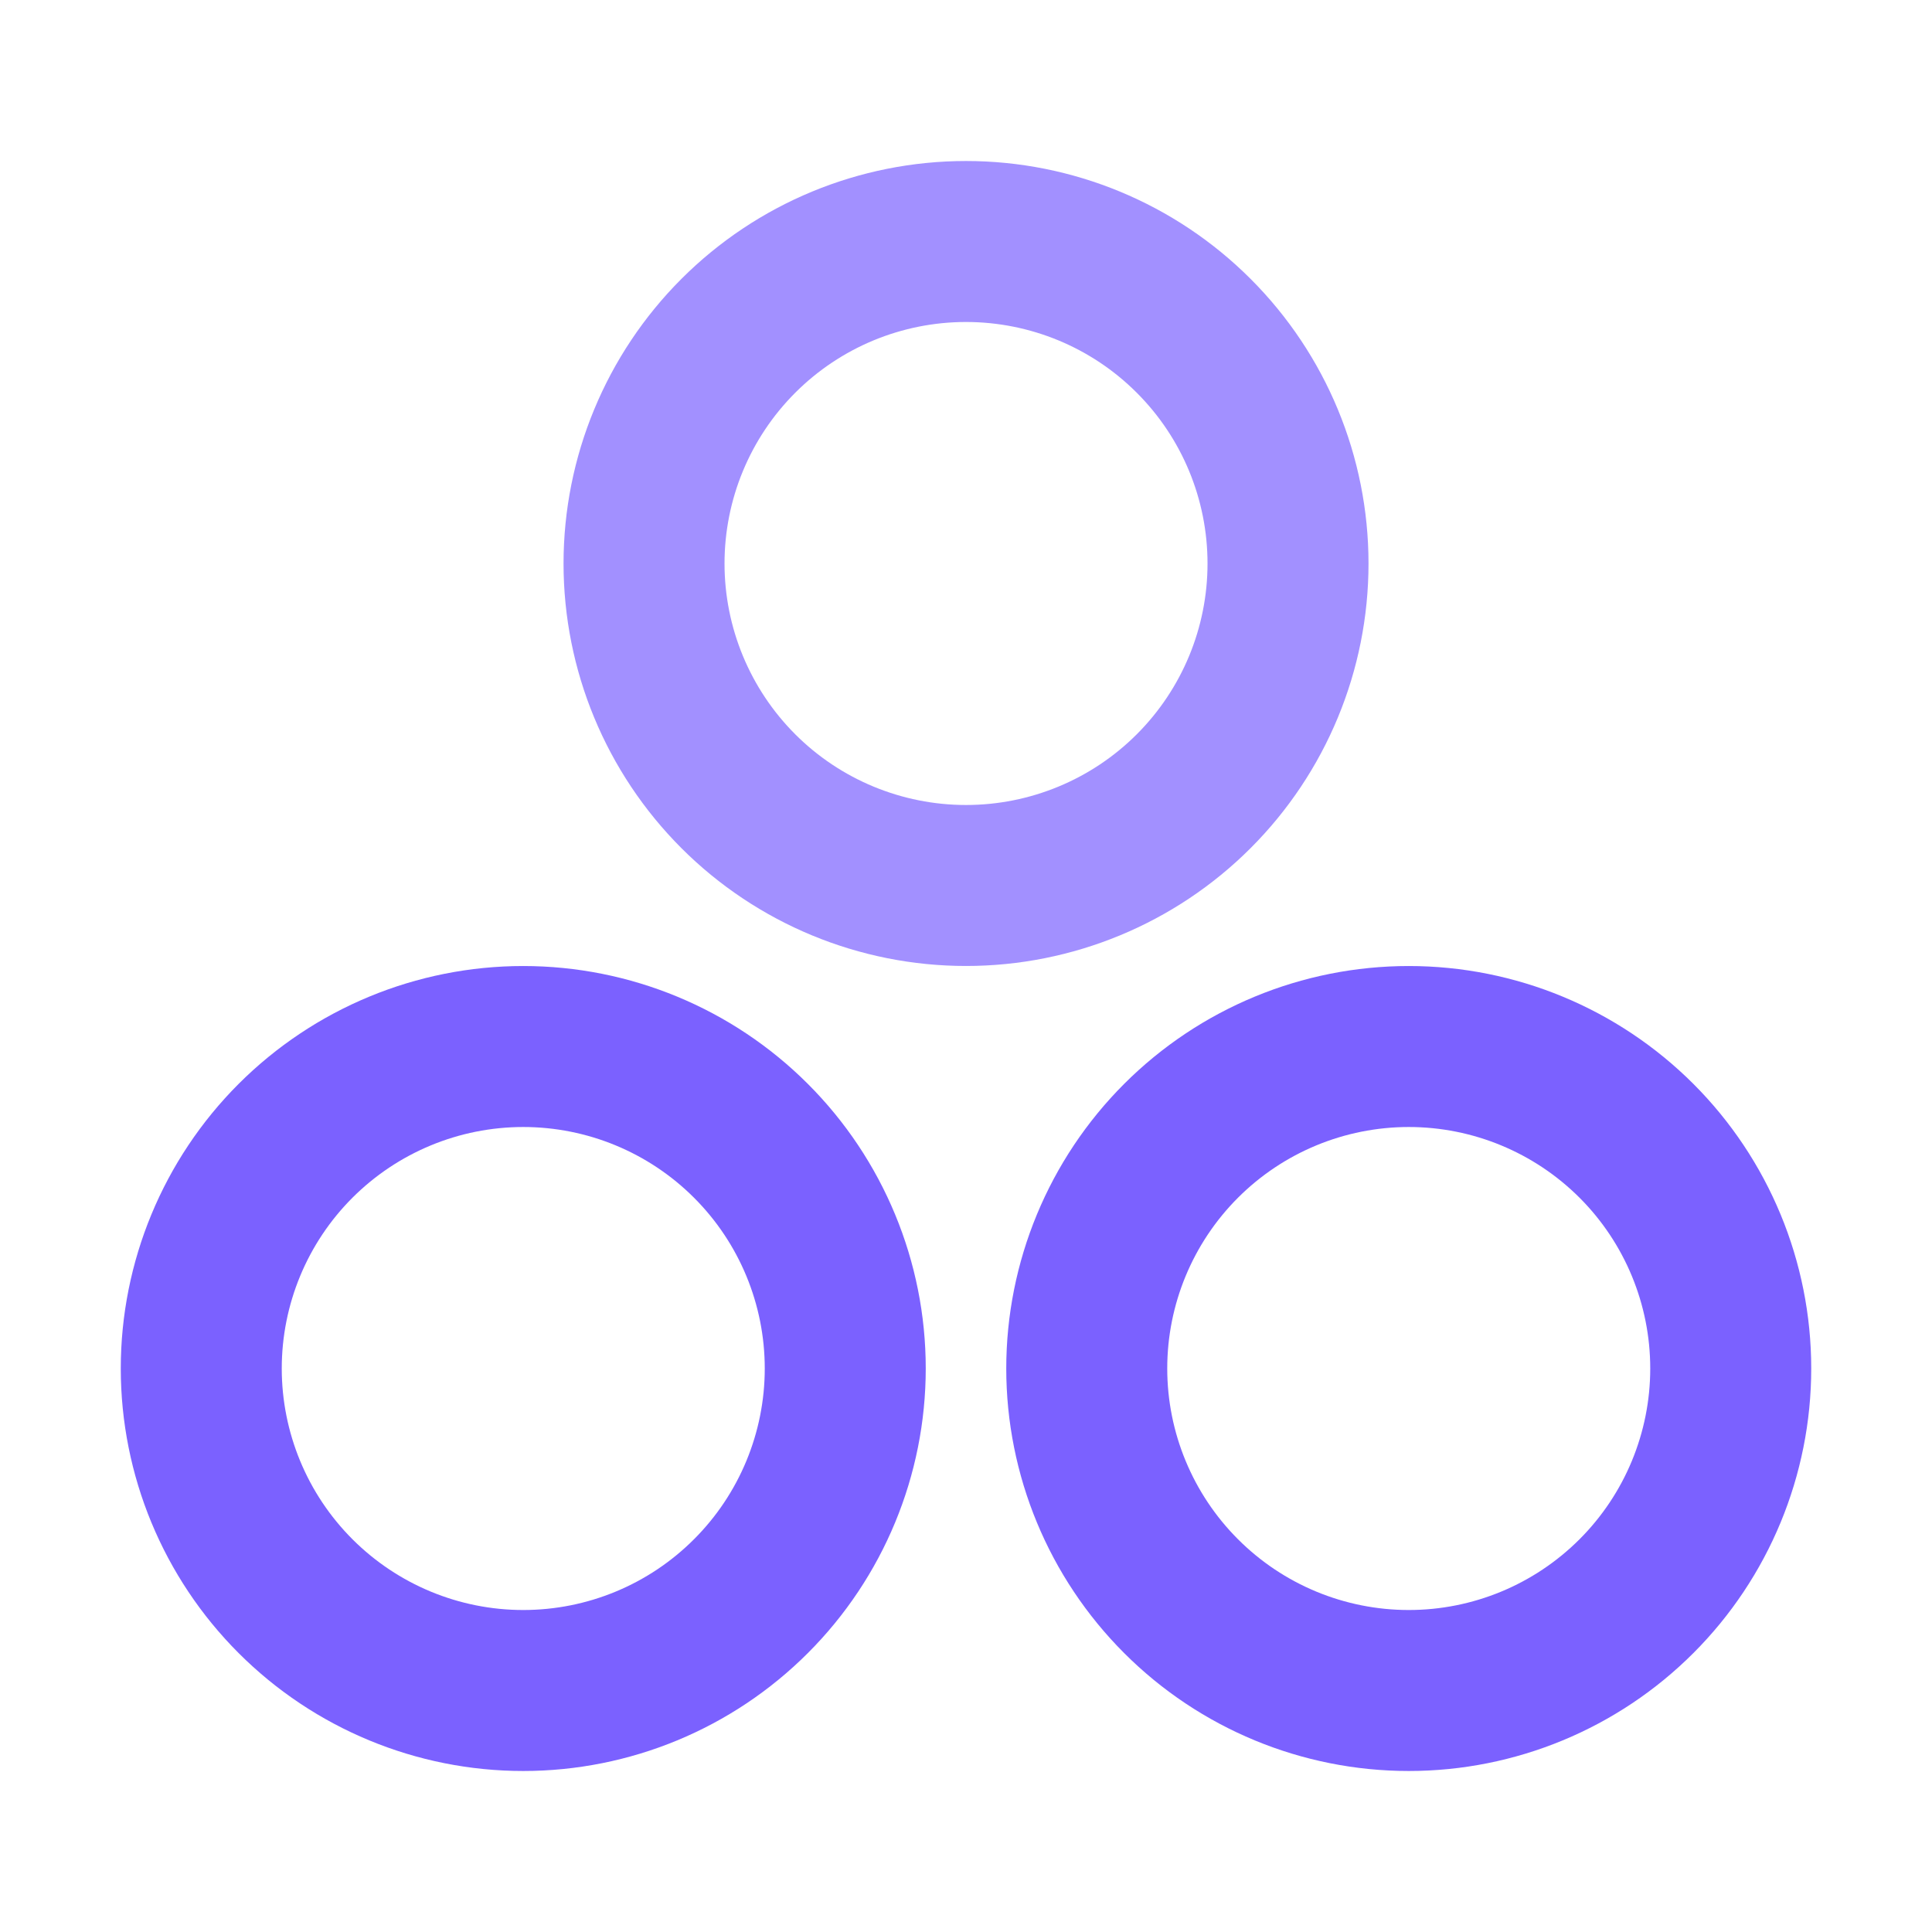
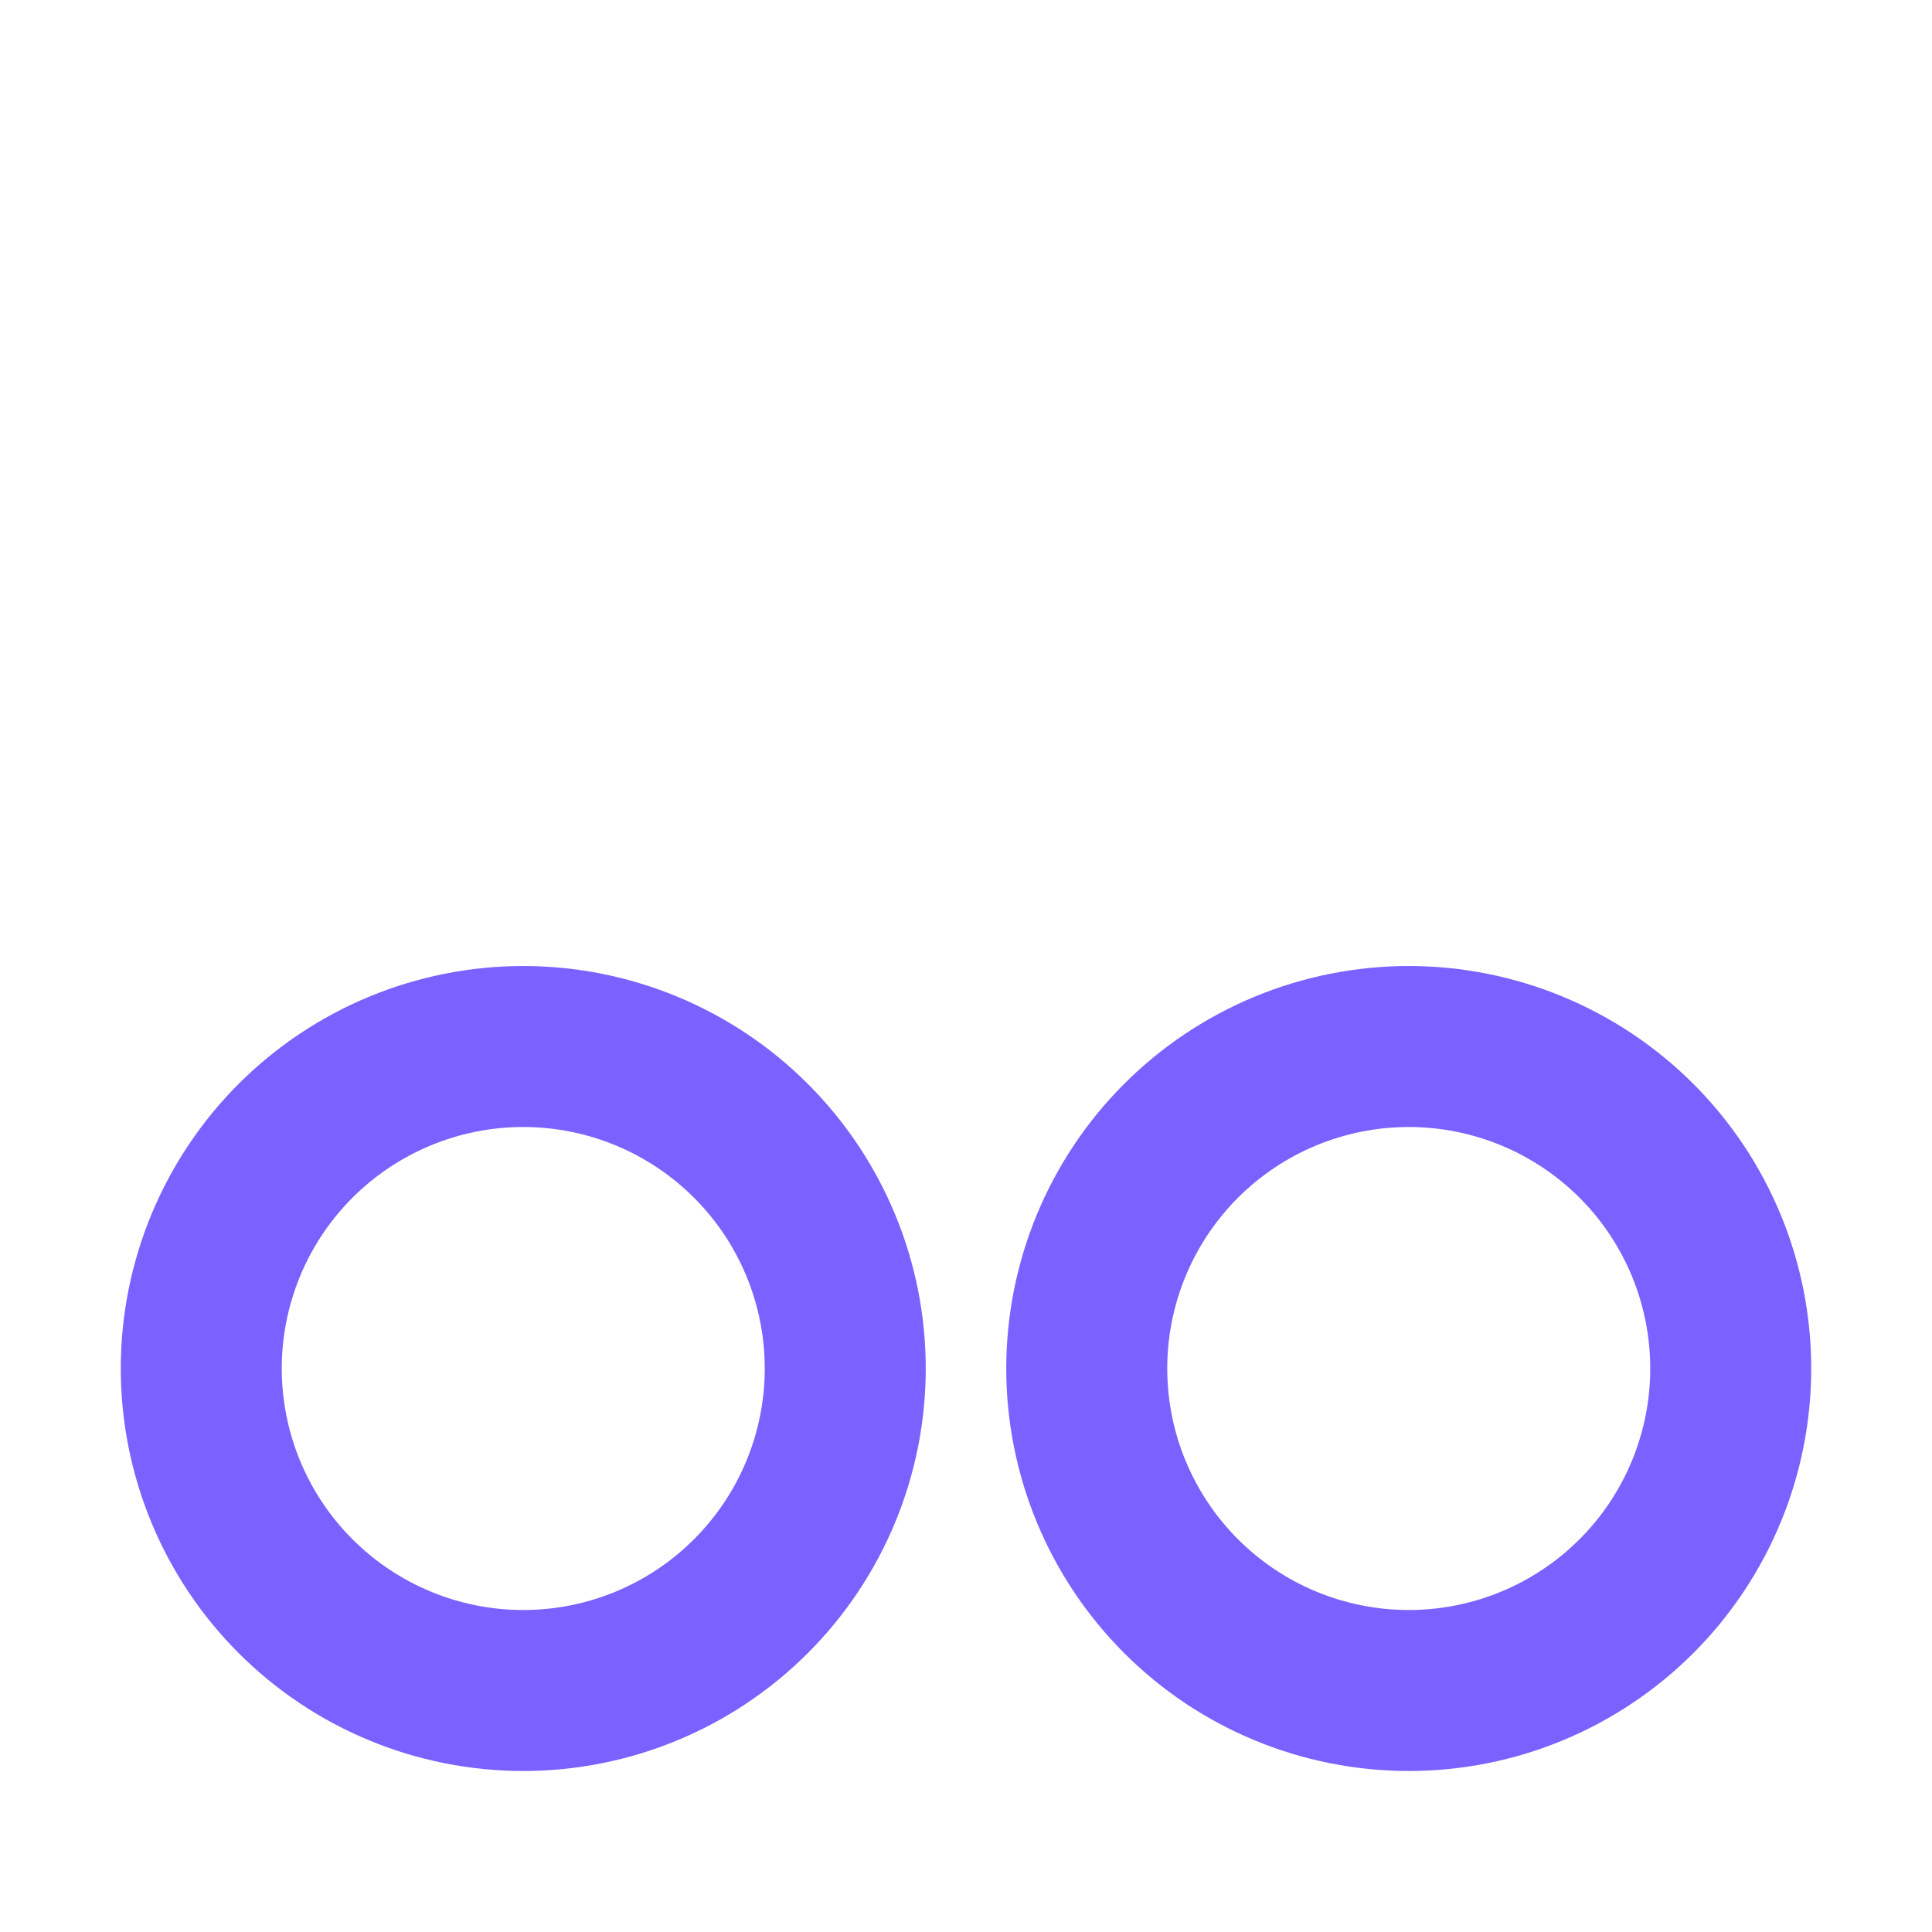
<svg xmlns="http://www.w3.org/2000/svg" width="40" height="40" viewBox="0 0 40 40" fill="none">
  <path d="M4.167 28.333C4.167 30.101 4.869 31.797 6.119 33.047C7.37 34.298 9.065 35 10.833 35C12.601 35 14.297 34.298 15.547 33.047C16.798 31.797 17.5 30.101 17.5 28.333C17.5 26.565 16.798 24.869 15.547 23.619C14.297 22.369 12.601 21.667 10.833 21.667C9.065 21.667 7.37 22.369 6.119 23.619C4.869 24.869 4.167 26.565 4.167 28.333ZM22.5 28.333C22.5 30.101 23.203 31.797 24.453 33.047C25.703 34.298 27.399 35 29.167 35C30.935 35 32.63 34.298 33.881 33.047C35.131 31.797 35.833 30.101 35.833 28.333C35.833 26.565 35.131 24.869 33.881 23.619C32.63 22.369 30.935 21.667 29.167 21.667C27.399 21.667 25.703 22.369 24.453 23.619C23.203 24.869 22.5 26.565 22.5 28.333Z" stroke="#7B61FF" stroke-width="3.333" stroke-linecap="round" stroke-linejoin="round" />
-   <path d="M15.286 16.381C14.036 15.13 13.334 13.435 13.334 11.667C13.334 9.899 14.036 8.203 15.286 6.953C16.536 5.702 18.232 5 20 5C21.768 5 23.464 5.702 24.714 6.953C25.965 8.203 26.667 9.899 26.667 11.667C26.667 13.435 25.965 15.13 24.714 16.381C23.464 17.631 21.768 18.333 20 18.333C18.232 18.333 16.536 17.631 15.286 16.381Z" stroke="#A290FF" stroke-width="3.333" stroke-linecap="round" stroke-linejoin="round" />
</svg>